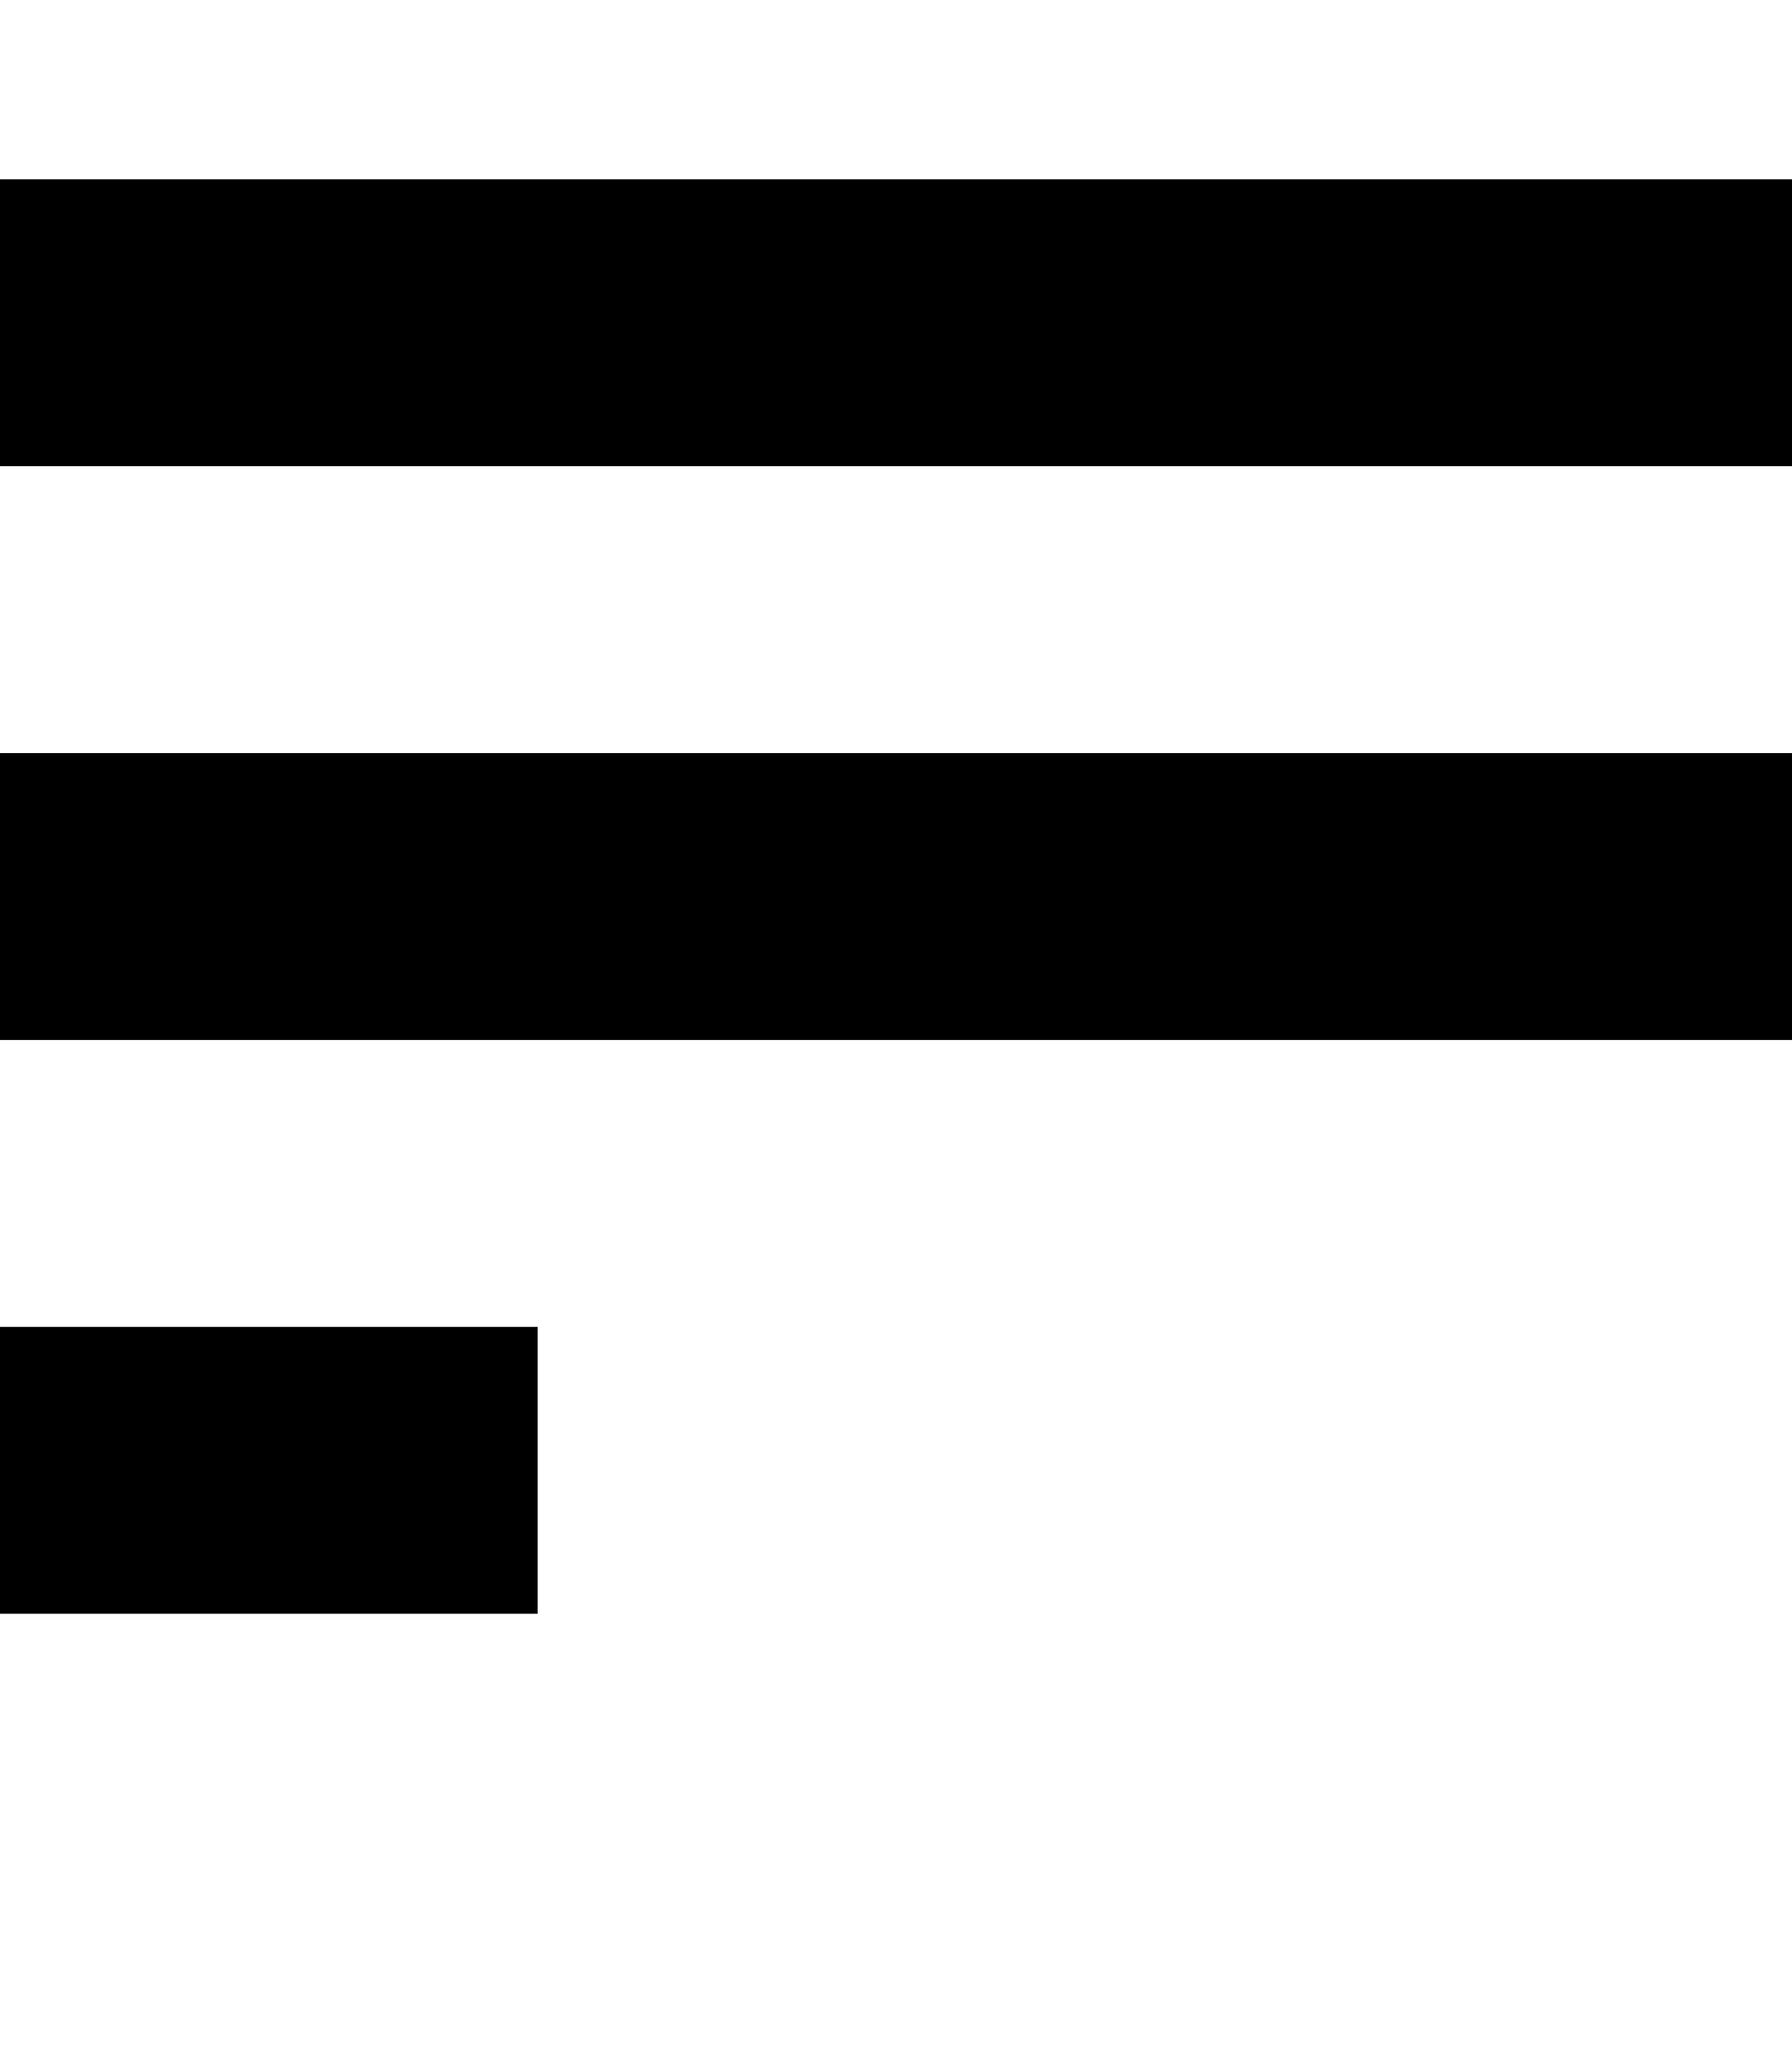
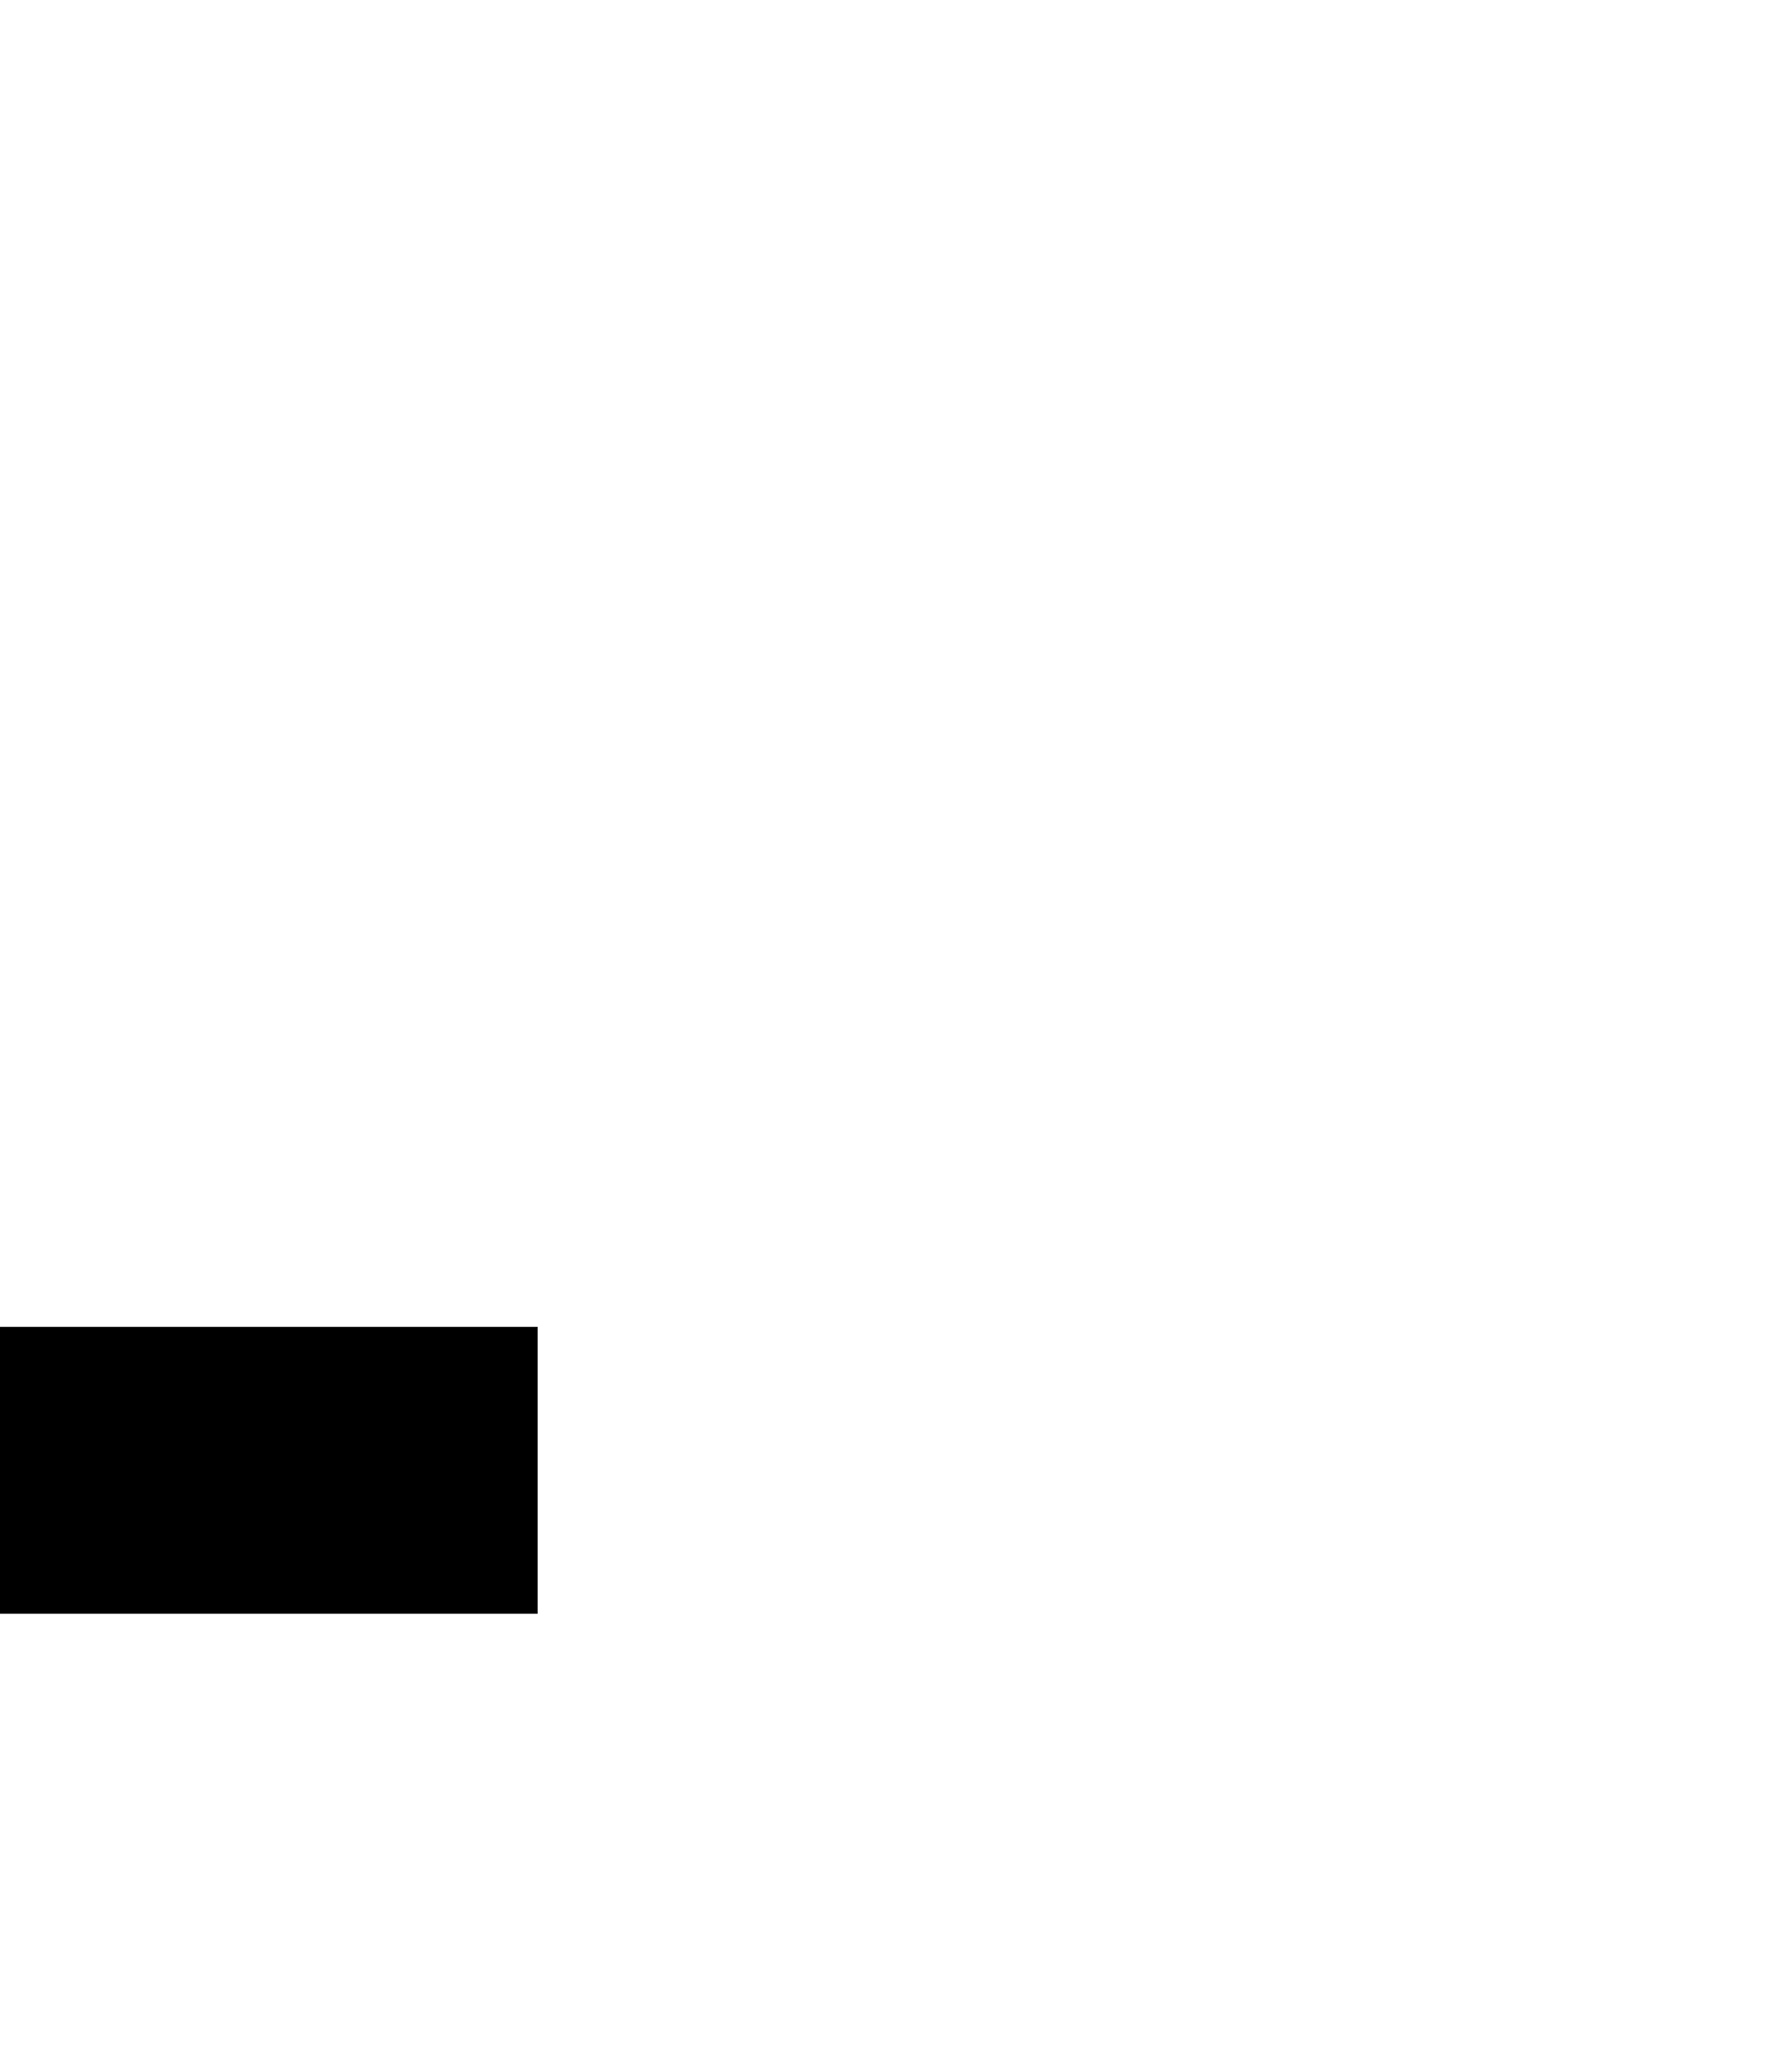
<svg xmlns="http://www.w3.org/2000/svg" version="1.1" id="Capa_1" x="0px" y="0px" width="40px" height="46px" viewBox="0 0 40 46" enable-background="new 0 0 40 46" xml:space="preserve">
  <title />
  <desc />
  <g>
-     <rect y="4" width="40" height="6.4" />
-     <rect y="16.8" width="40" height="6.4" />
    <rect y="29.6" width="12" height="6.4" />
  </g>
</svg>